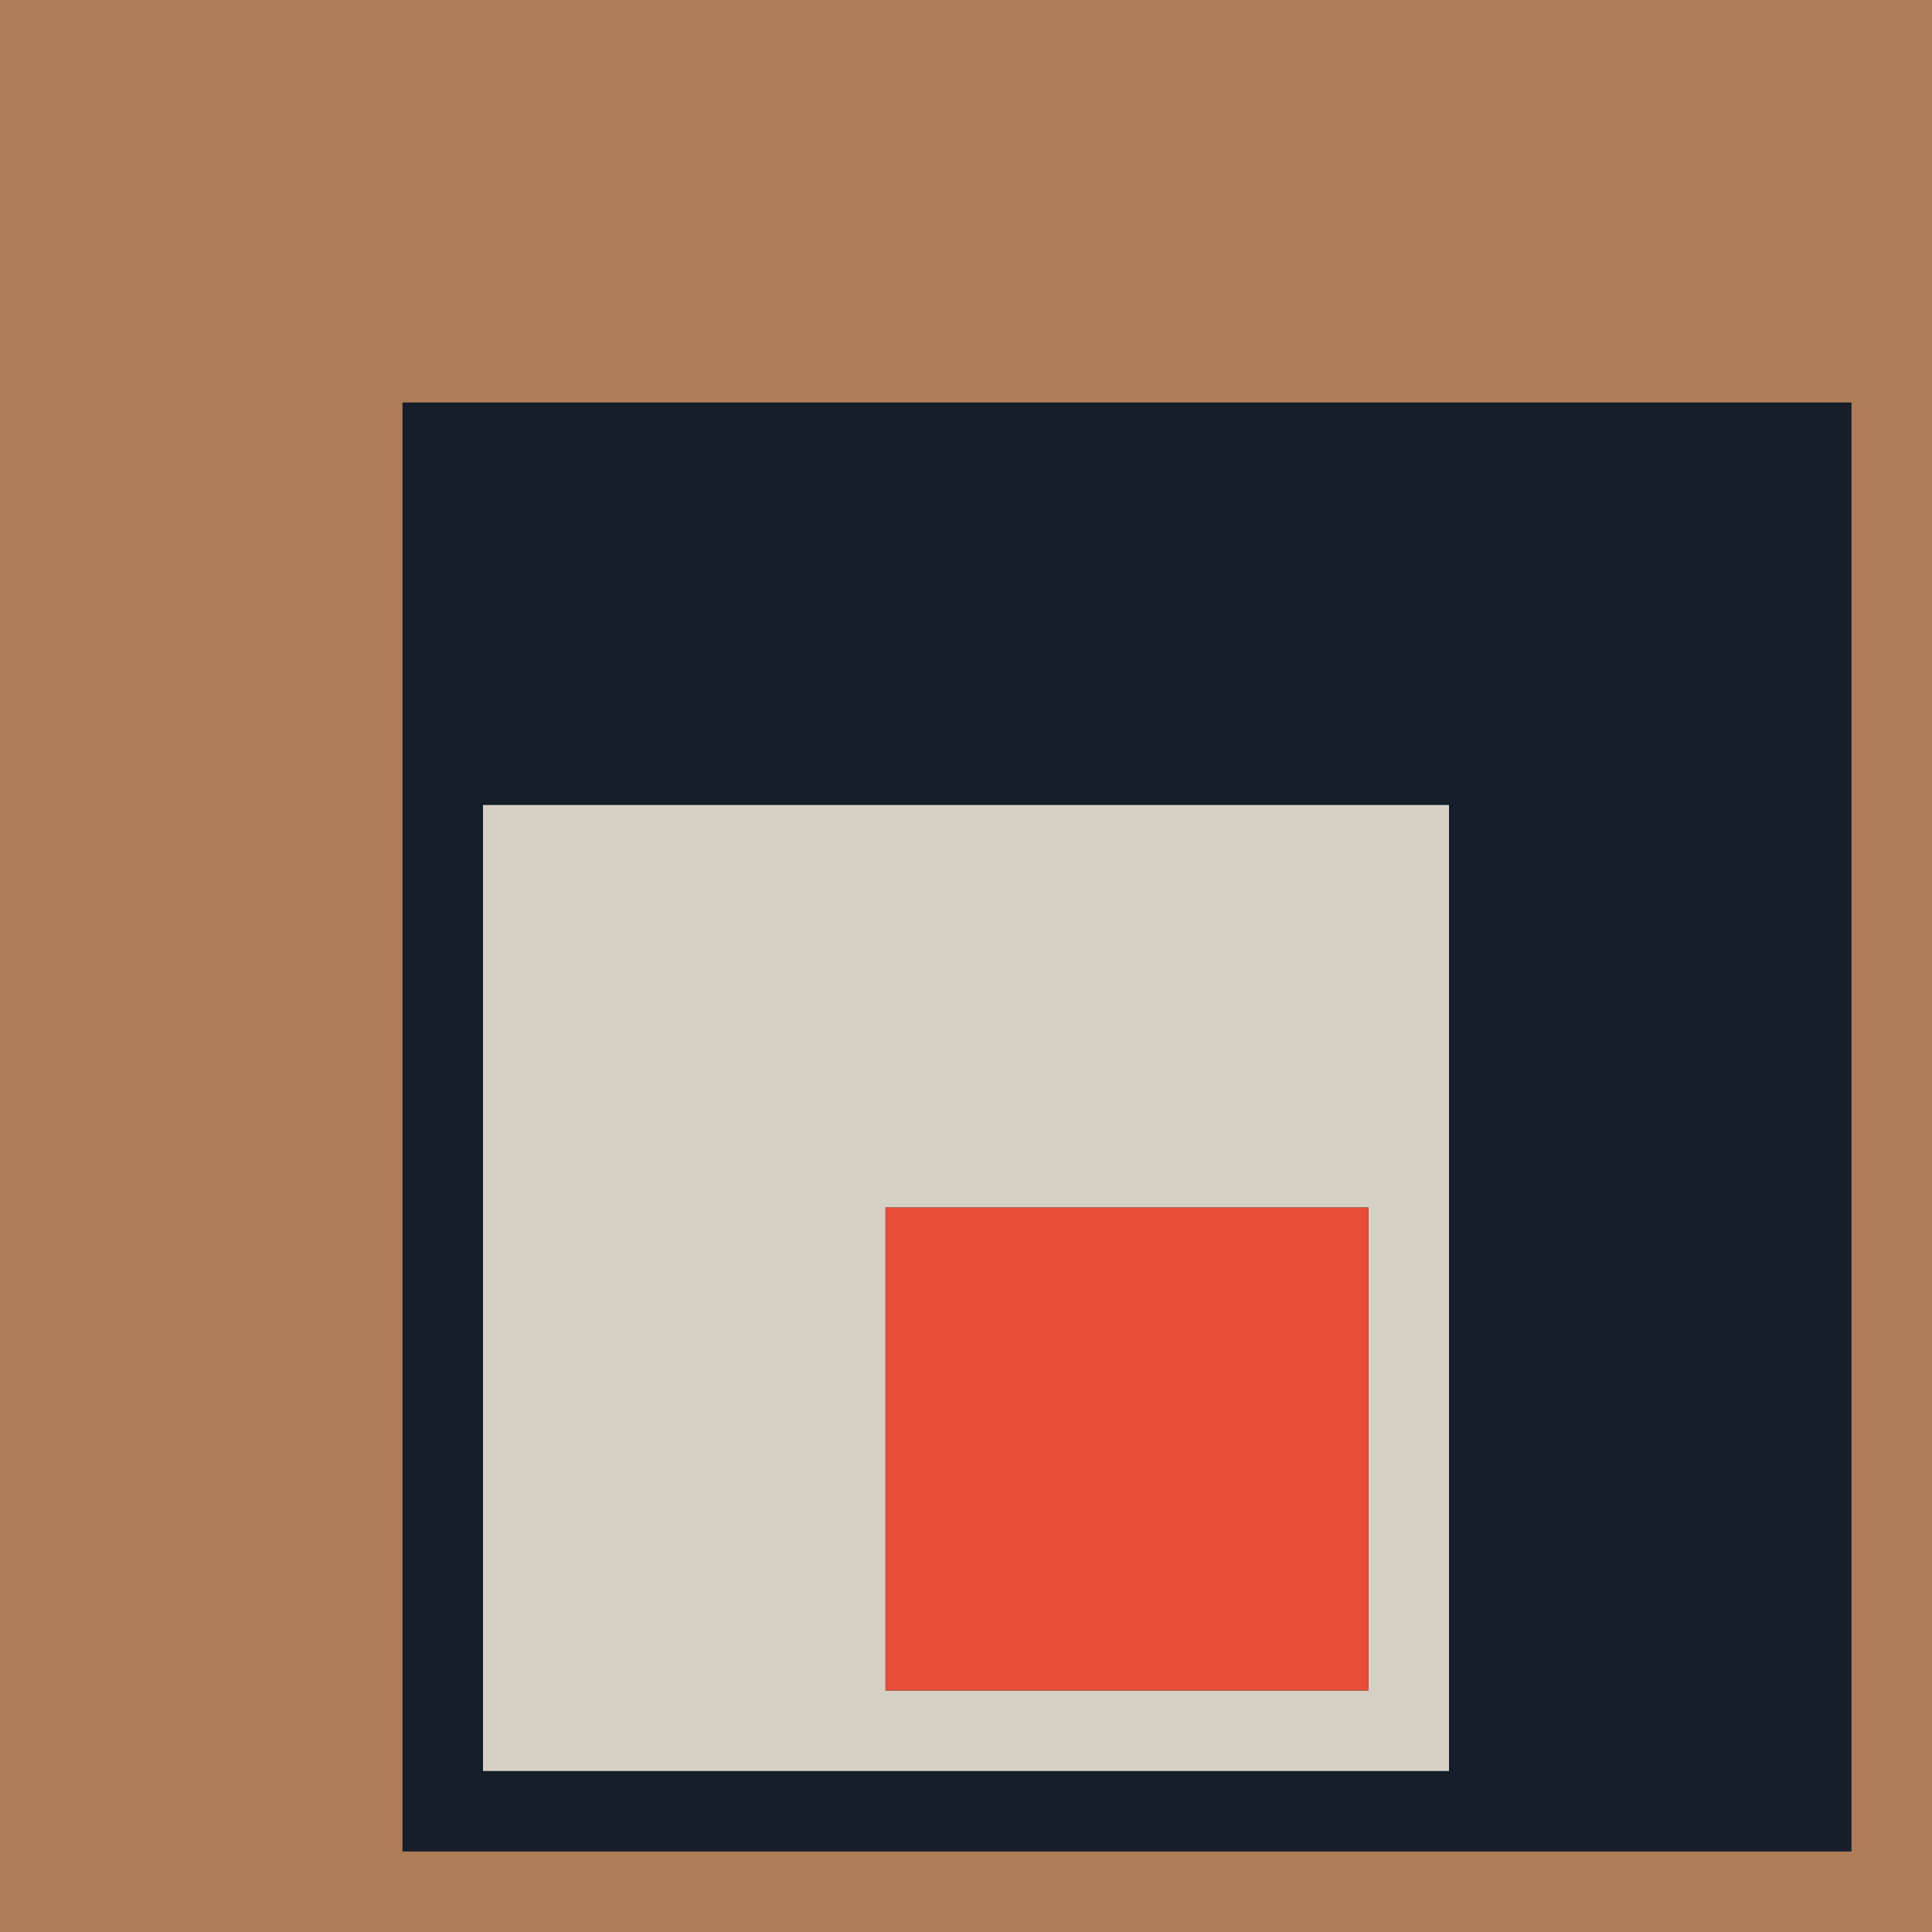
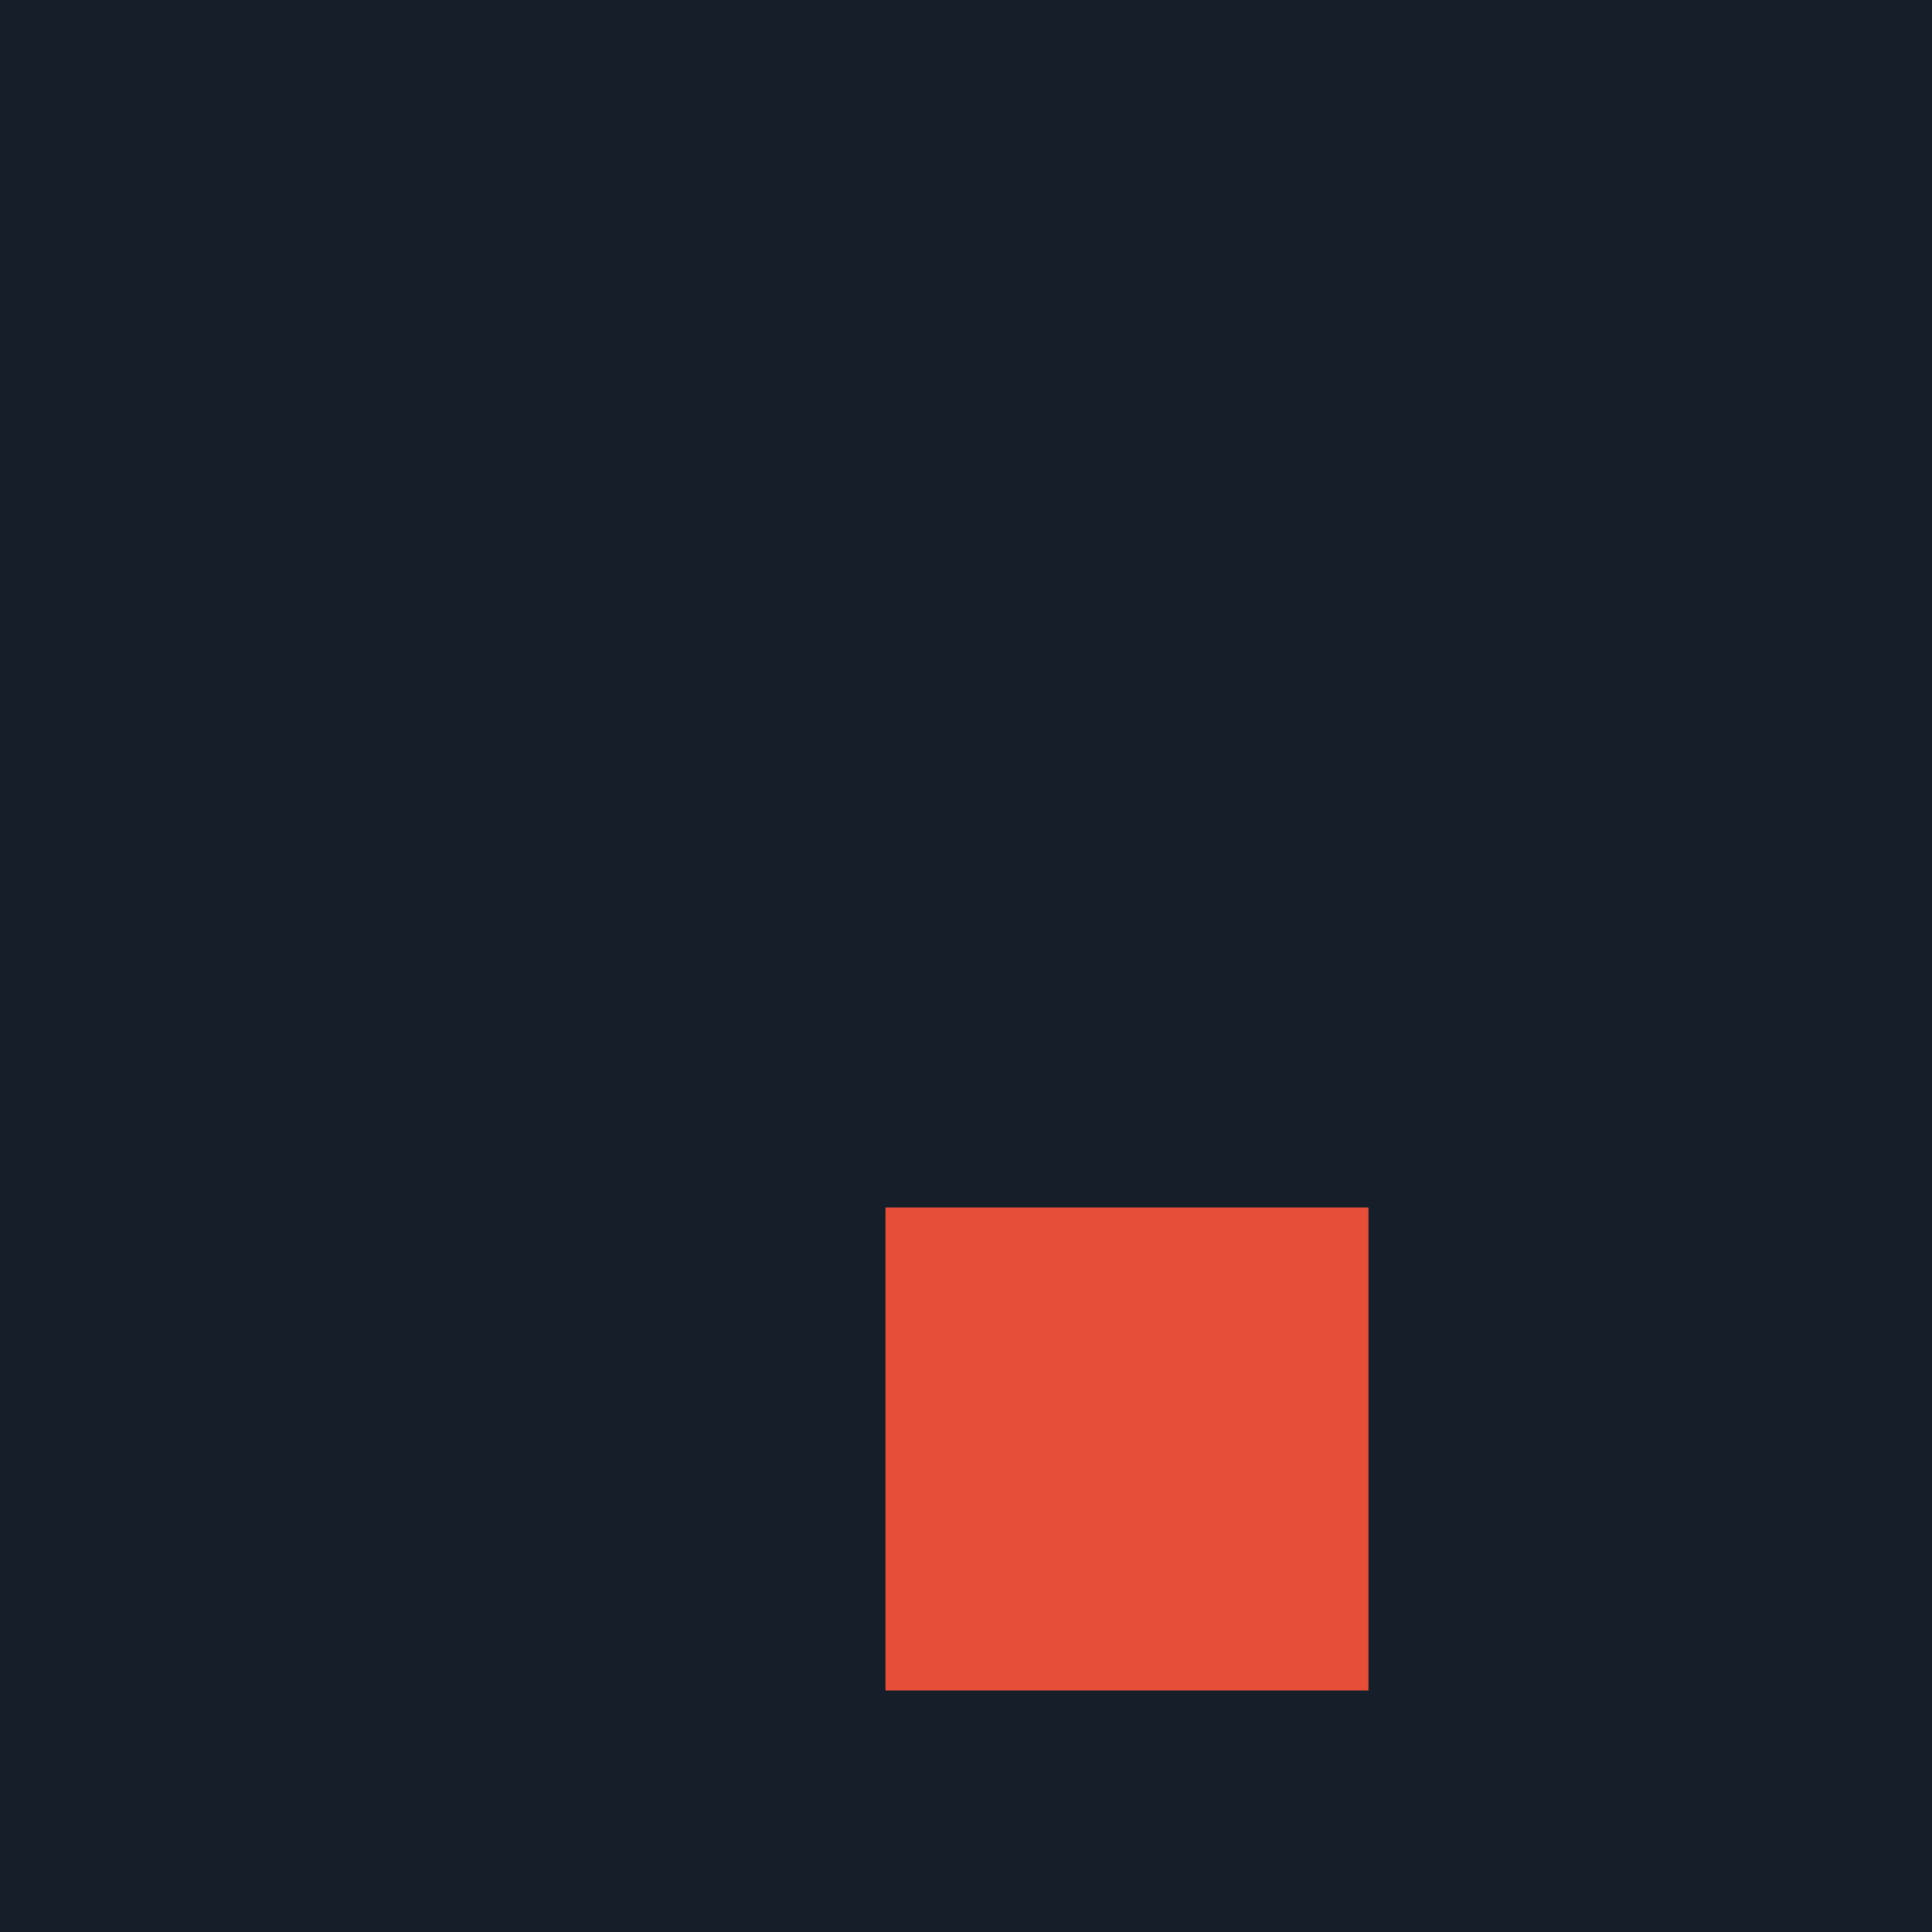
<svg xmlns="http://www.w3.org/2000/svg" width="130px" height="130px" viewBox="0 0 130 130" version="1.1">
  <title>monica</title>
  <g id="Studio-Malt" stroke="none" stroke-width="1" fill="none" fill-rule="evenodd">
    <g id="08-Studio" transform="translate(-30, -2686)">
      <g id="monica" transform="translate(30, 2686)">
        <polygon id="Fill-1" fill="#151E29" points="0 130 130 130 130 0 0 0" />
-         <path d="M0,130 L130,130 L130,0 L0,0 L0,130 Z M27.083,124.583 L124.583,124.583 L124.583,27.083 L27.083,27.083 L27.083,124.583 Z" id="Fill-2" fill="#AF7C58" />
-         <path d="M32.5,119.167 L97.5,119.167 L97.5,54.167 L32.5,54.167 L32.5,119.167 Z M59.583,113.75 L92.083,113.75 L92.083,81.25 L59.583,81.25 L59.583,113.75 Z" id="Fill-3" fill="#D5D1C4" />
        <polygon id="Fill-4" fill="#E64E39" points="59.583 113.75 92.083 113.75 92.083 81.25 59.583 81.25" />
      </g>
    </g>
  </g>
</svg>